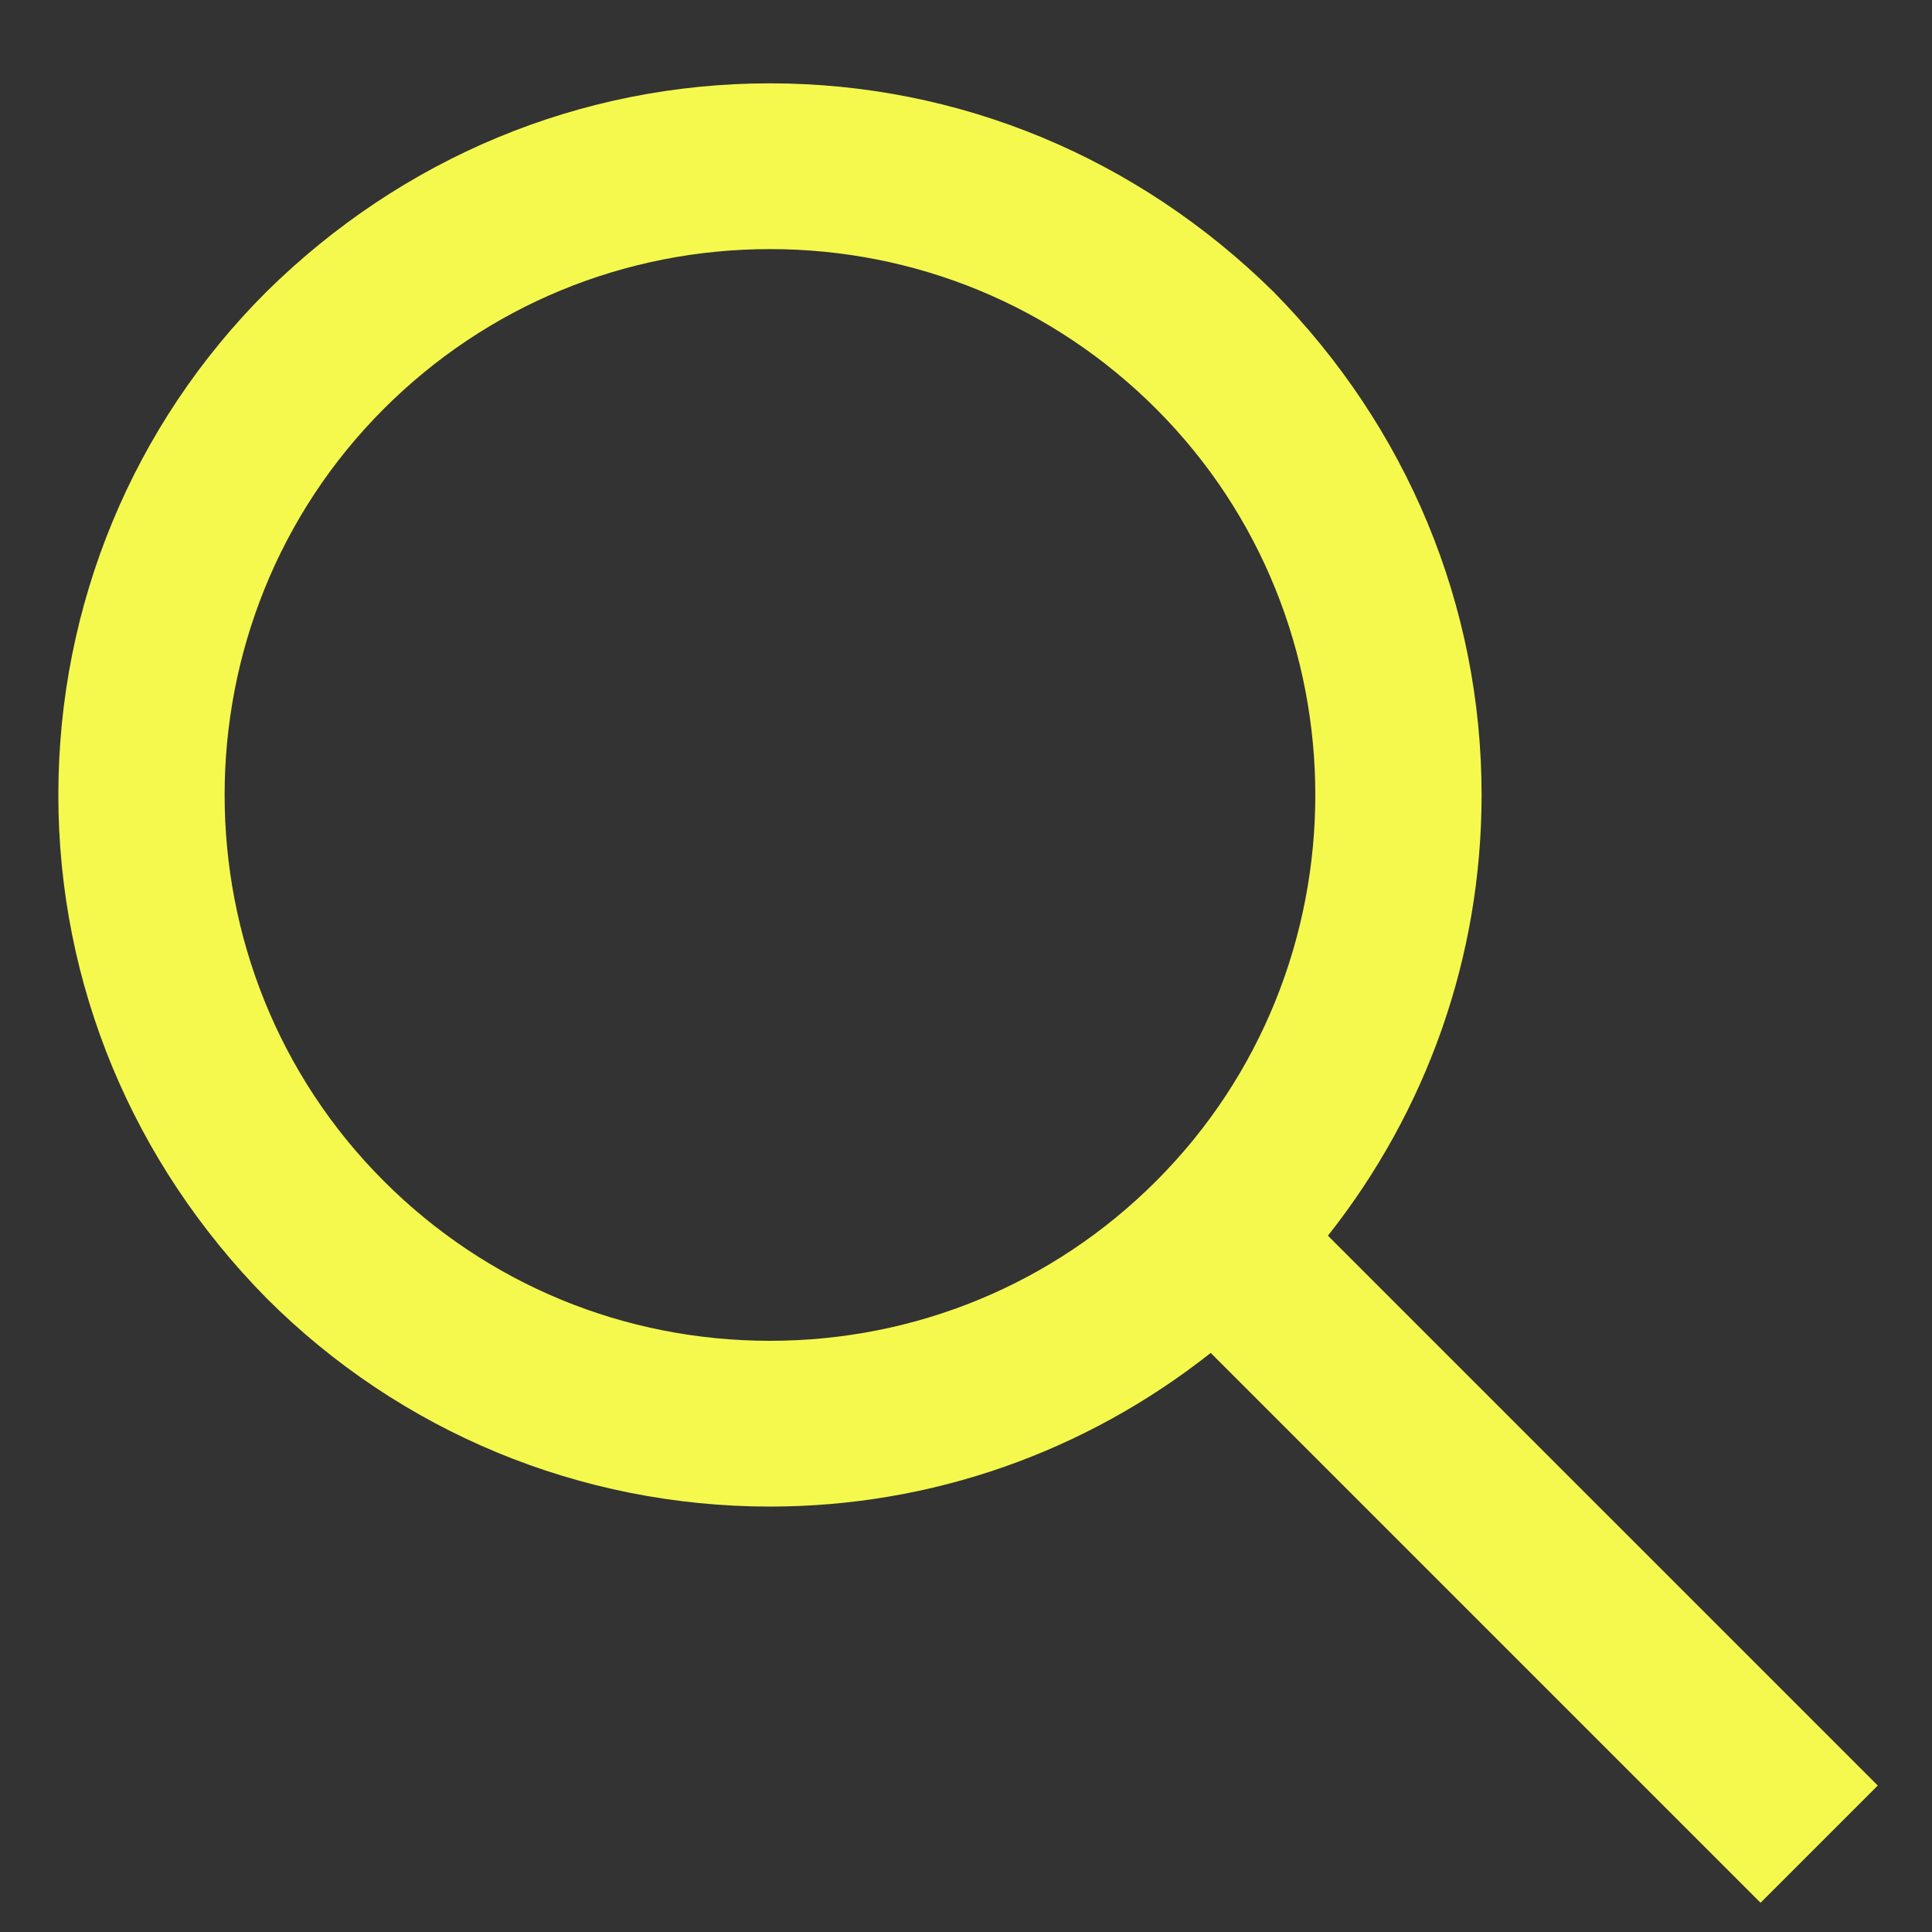
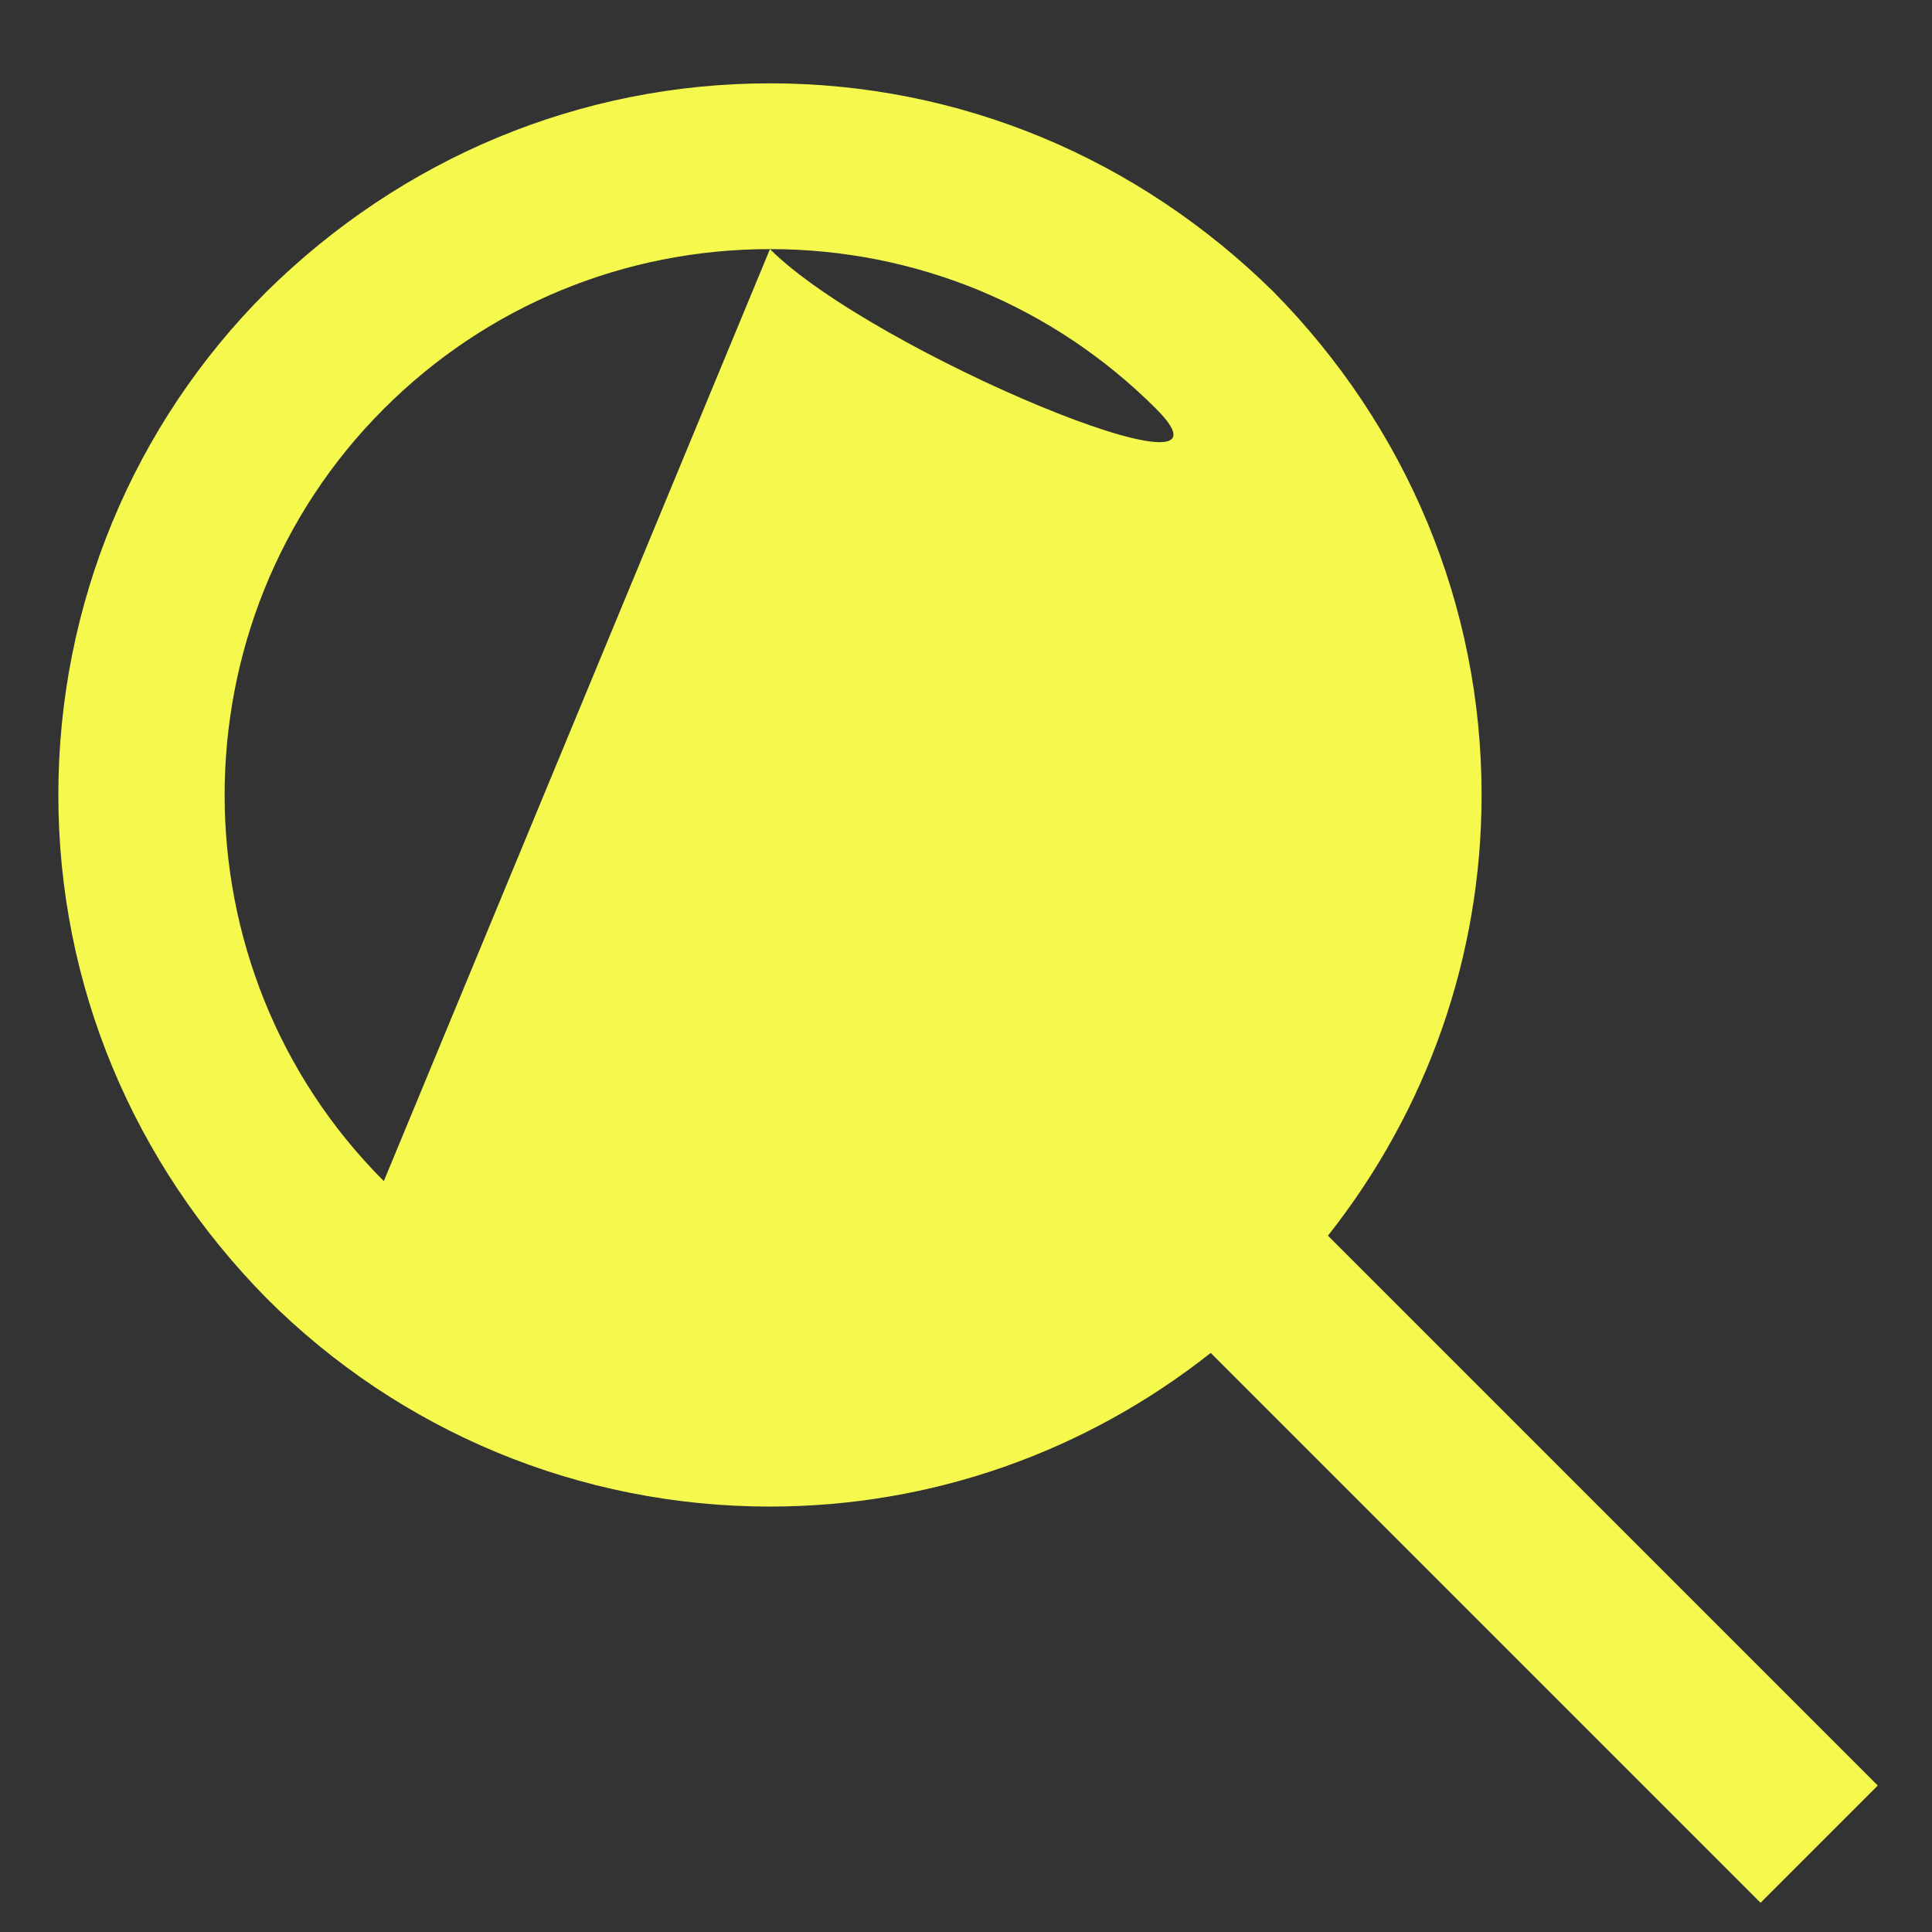
<svg xmlns="http://www.w3.org/2000/svg" id="Layer_1" viewBox="0 0 150 150">
  <rect x="0" y="0" width="150" height="150" fill="#333333" stroke="none" />
-   <path d="M145.79,138.63l-42.69-42.69c7.69-9.73,11.93-21.66,11.93-34.22,0-14.75-5.81-28.57-16.17-39.08-10.52-10.36-24.33-16.17-39.08-16.17s-28.57,5.81-39.08,16.17C10.33,32.99,4.53,46.96,4.53,61.72s5.81,28.57,16.17,39.08c10.36,10.36,24.33,16.17,39.08,16.17,12.56,0,24.49-4.24,34.22-11.93l42.69,42.69,9.1-9.1ZM29.8,91.7c-16.48-16.48-16.48-43.48,0-59.96,8-8,18.68-12.4,29.98-12.4s21.97,4.39,29.98,12.4c16.48,16.48,16.48,43.48,0,59.96-8,8-18.68,12.4-29.98,12.4s-21.97-4.39-29.98-12.4Z" style="fill: #f5f94d;" />
+   <path d="M145.79,138.63l-42.69-42.69c7.69-9.73,11.93-21.66,11.93-34.22,0-14.75-5.81-28.57-16.17-39.08-10.52-10.36-24.33-16.17-39.08-16.17s-28.57,5.81-39.08,16.17C10.33,32.99,4.53,46.96,4.53,61.72s5.81,28.57,16.17,39.08c10.36,10.36,24.33,16.17,39.08,16.17,12.56,0,24.49-4.24,34.22-11.93l42.69,42.69,9.1-9.1ZM29.8,91.7c-16.48-16.48-16.48-43.48,0-59.96,8-8,18.68-12.4,29.98-12.4s21.97,4.39,29.98,12.4s-21.97-4.39-29.98-12.4Z" style="fill: #f5f94d;" />
</svg>